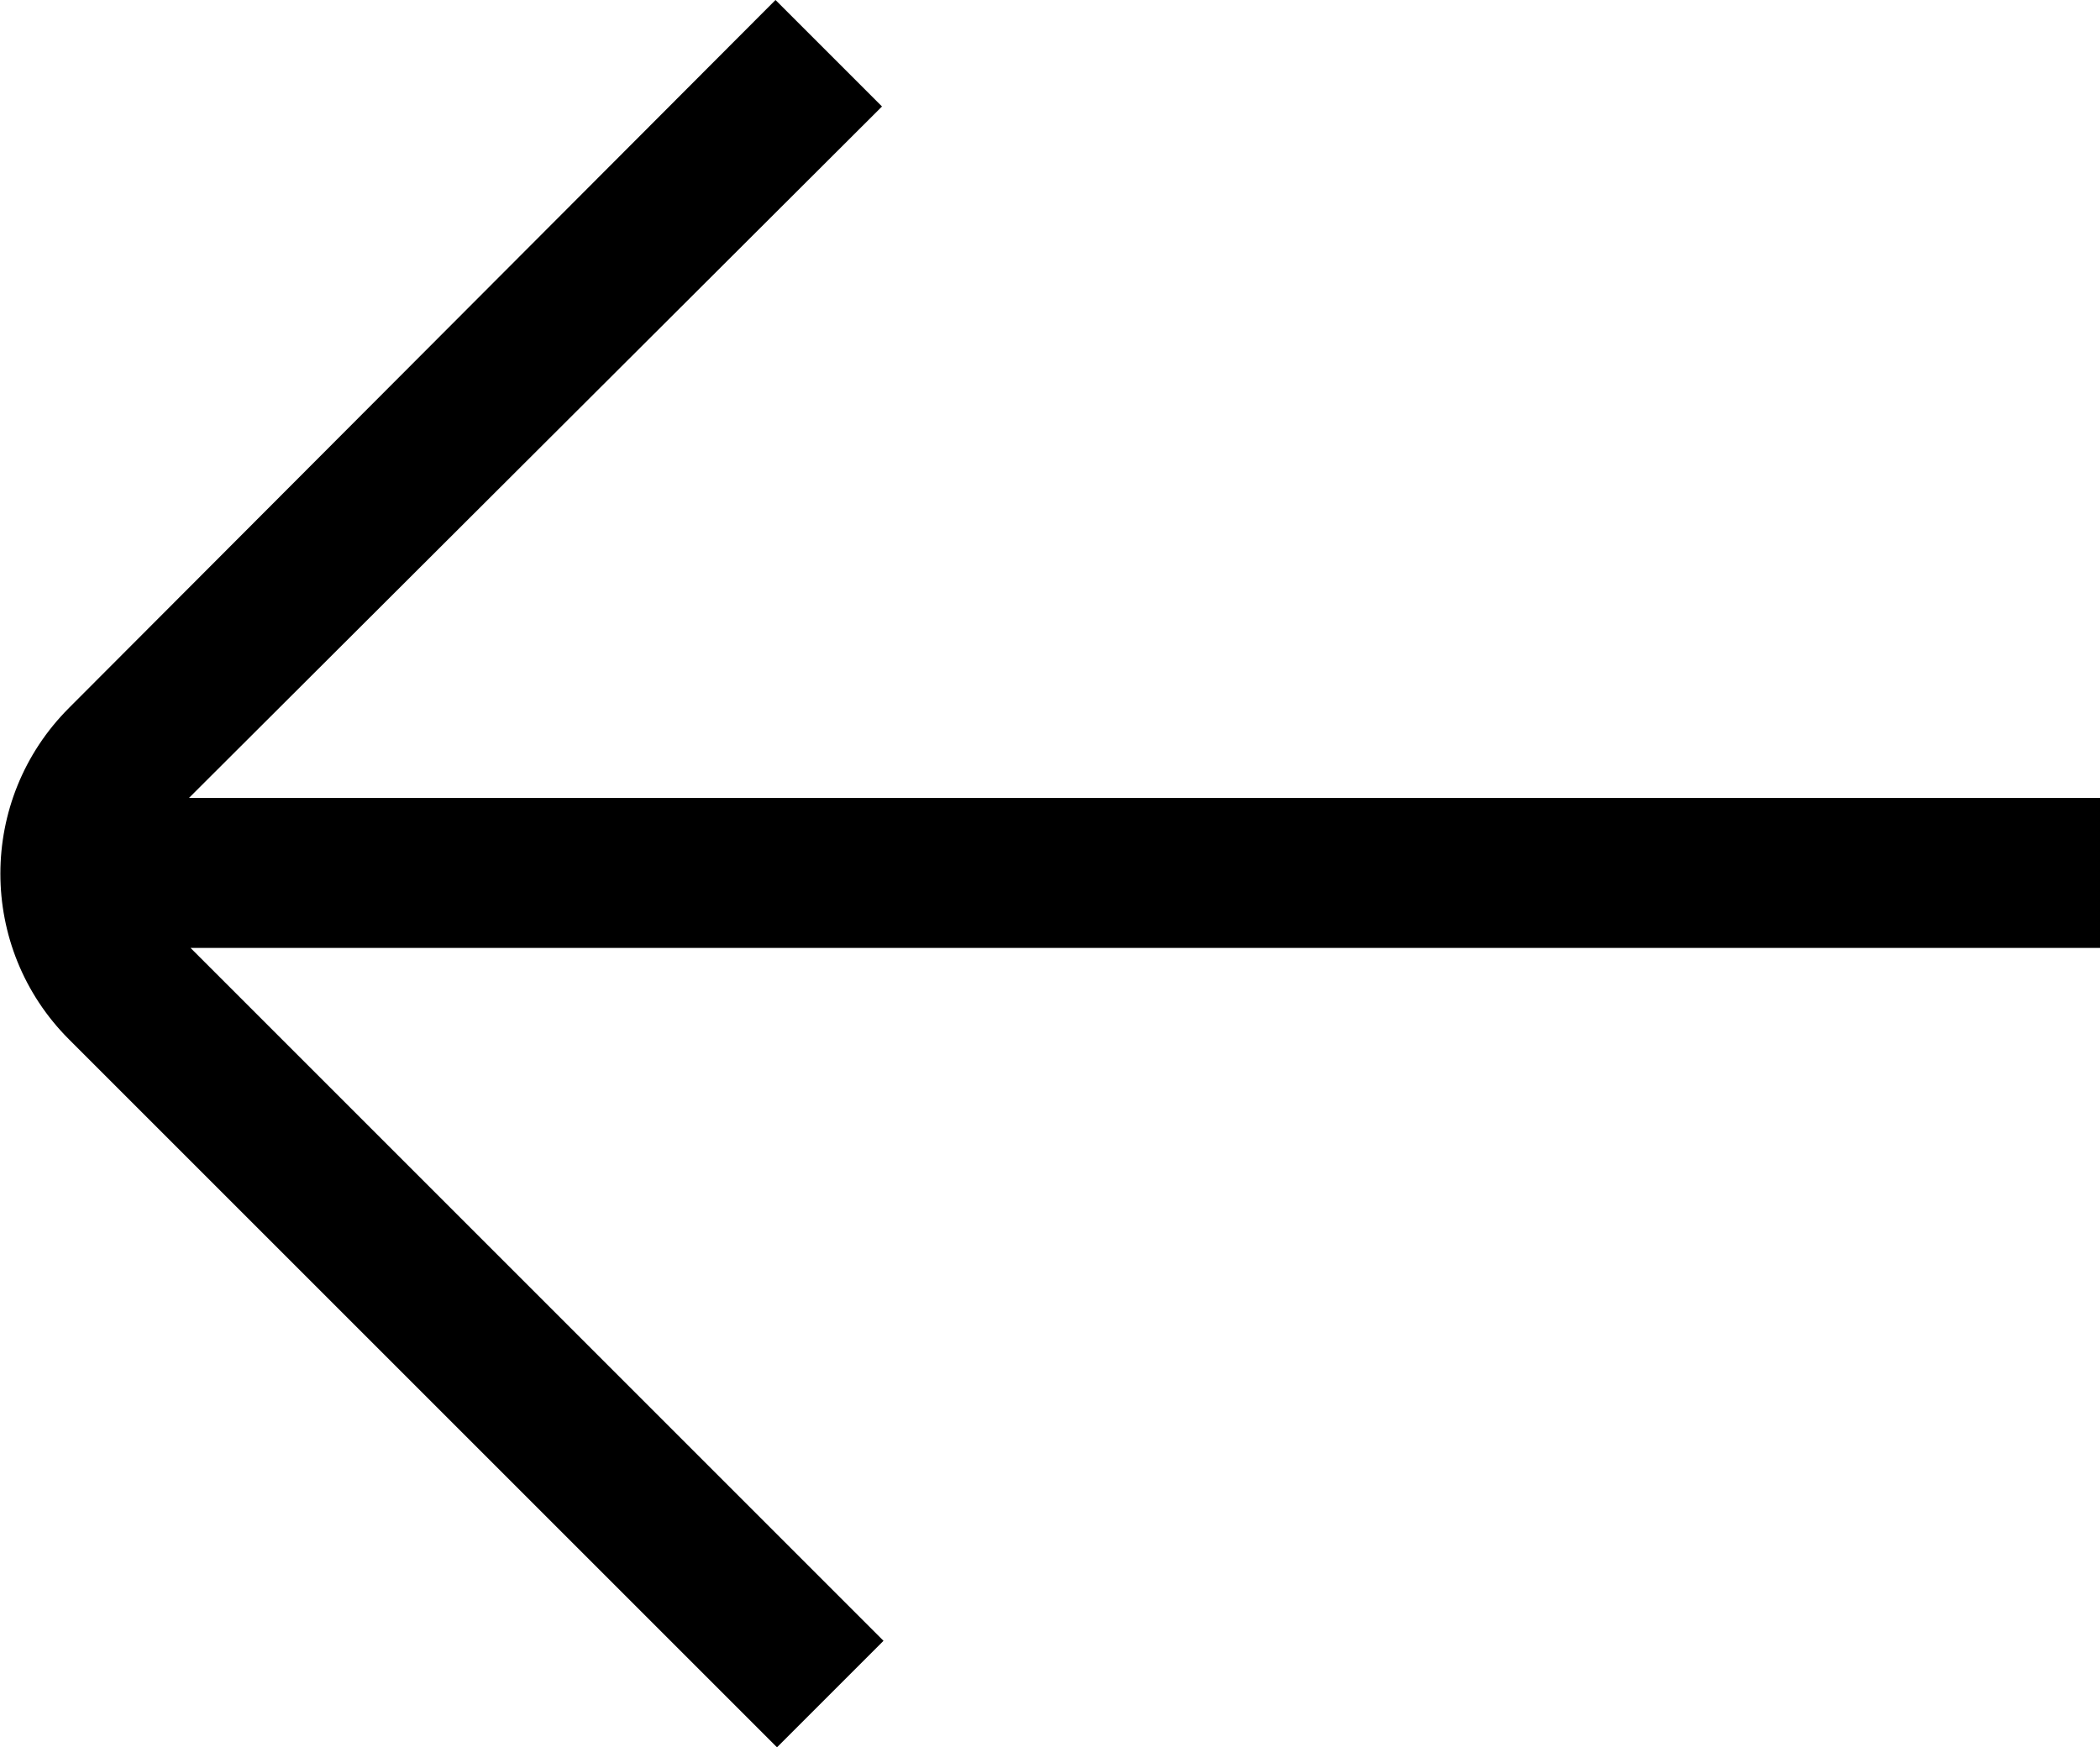
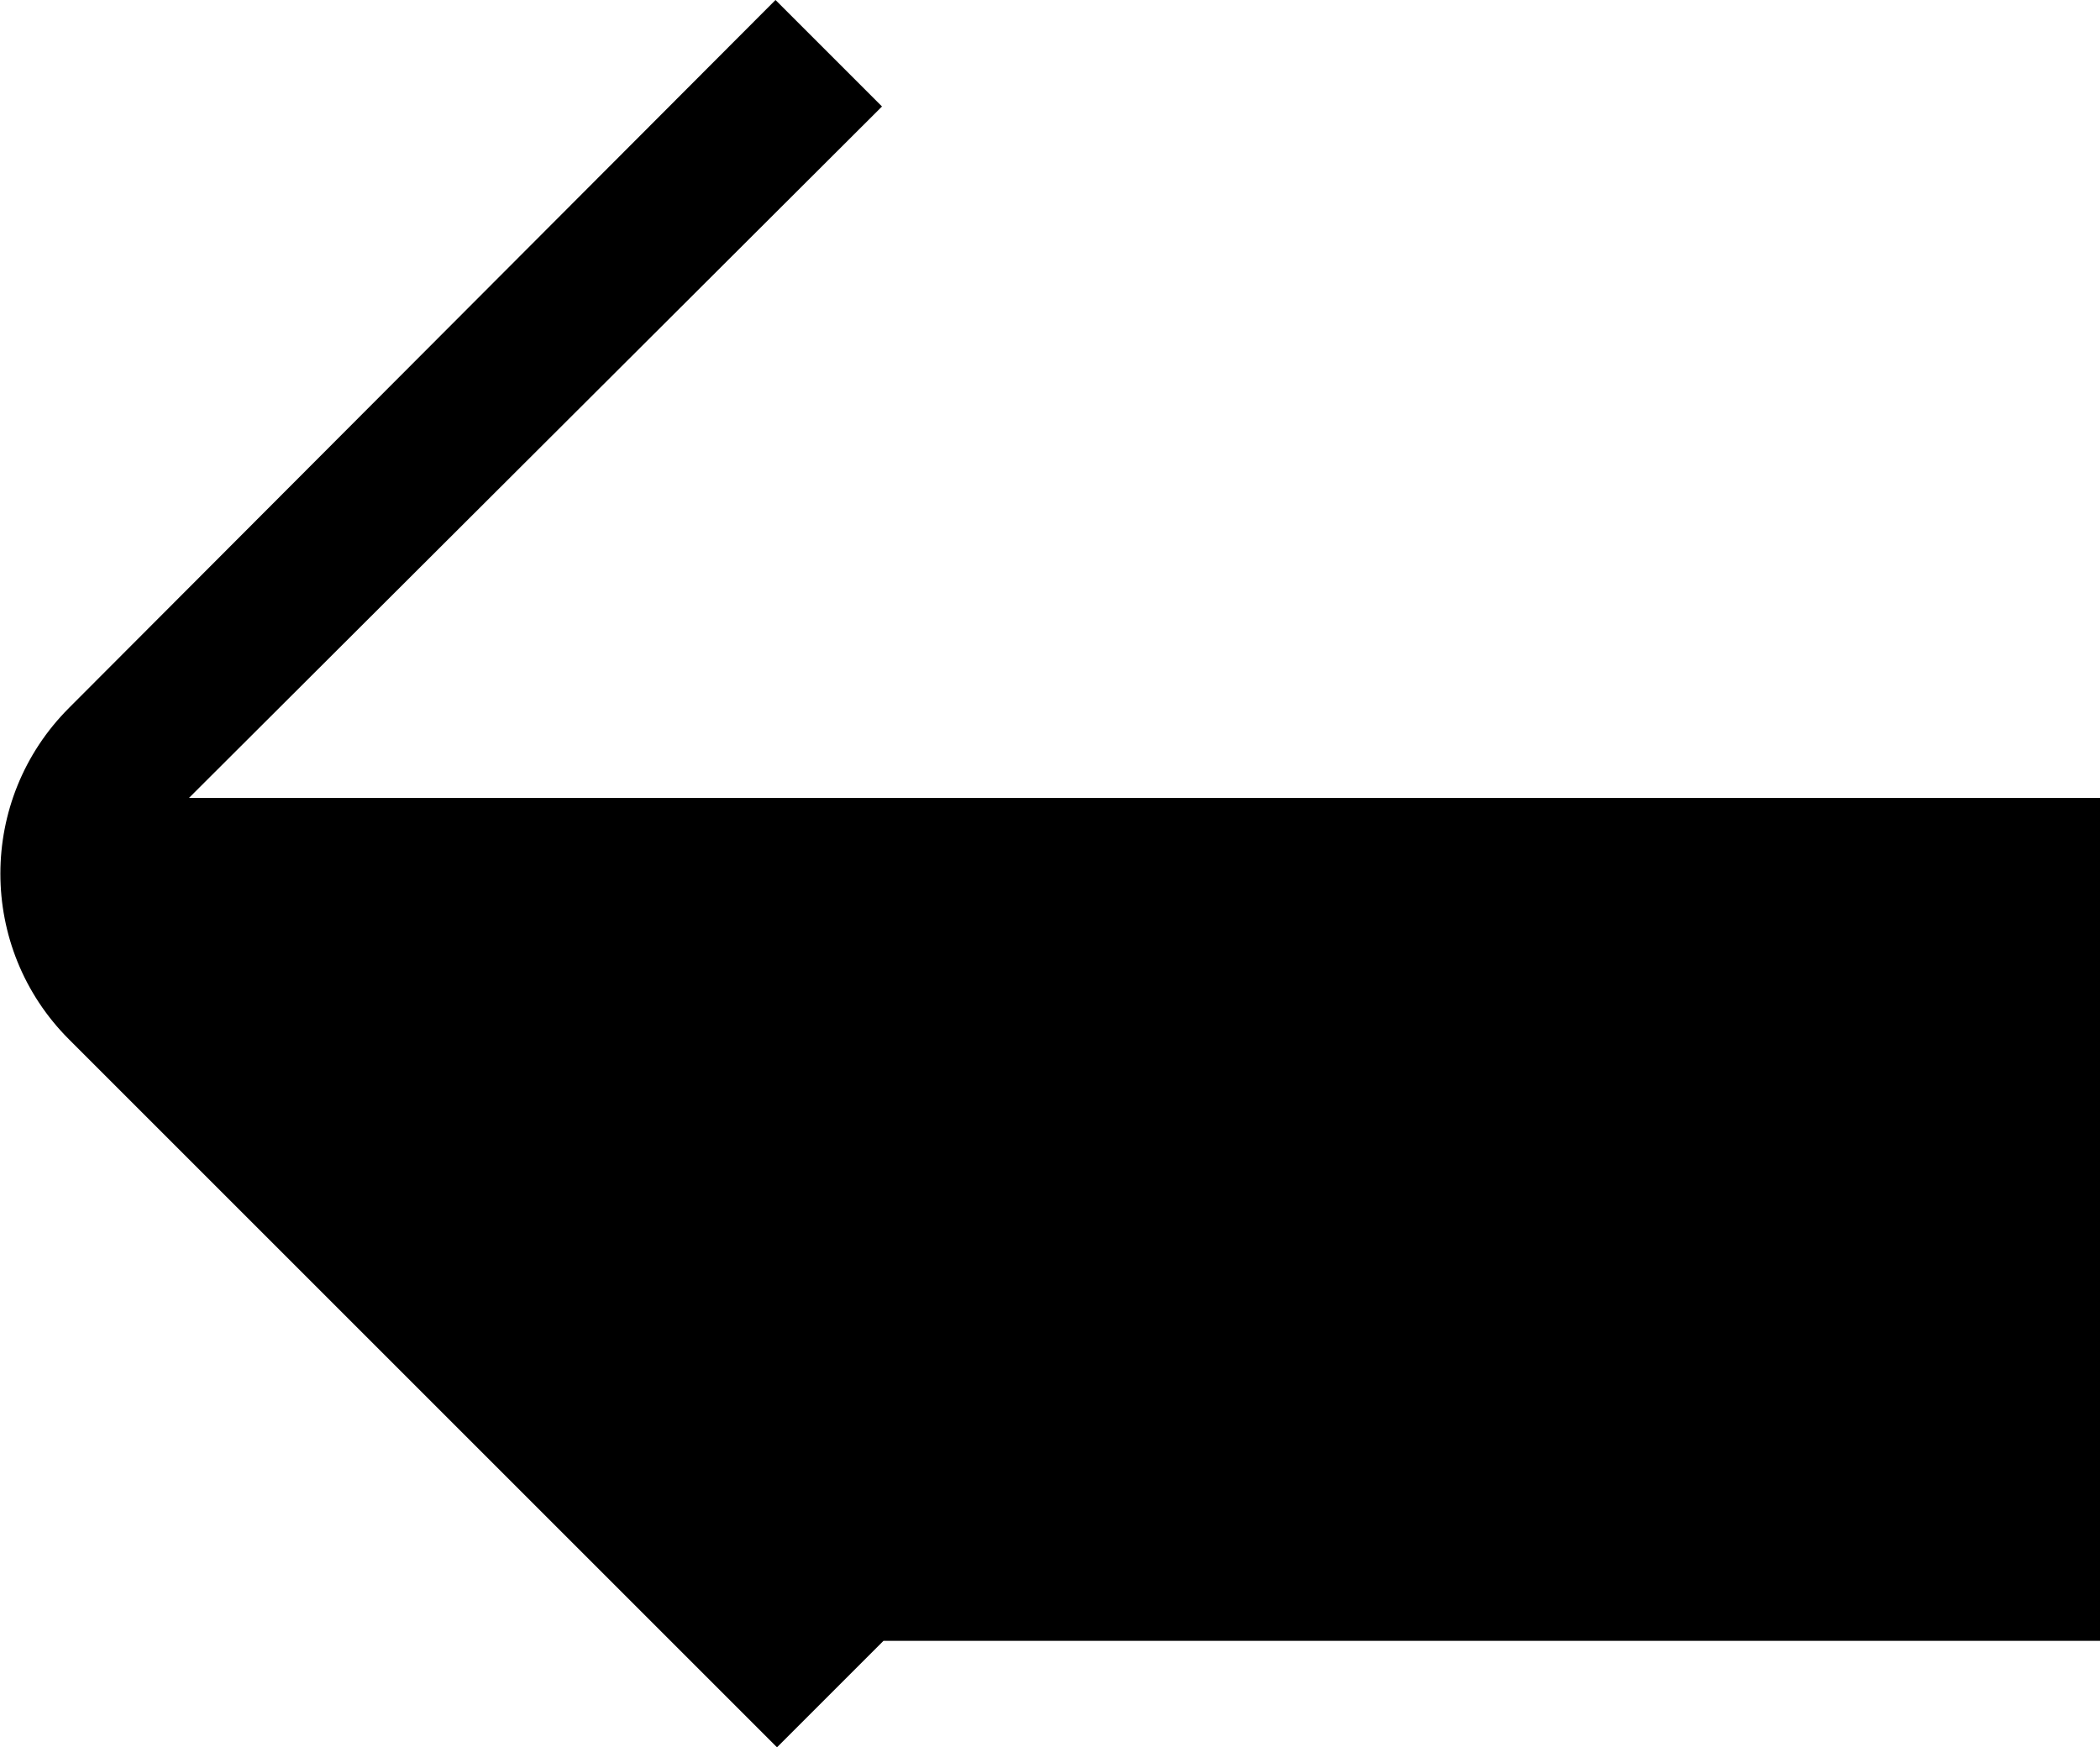
<svg xmlns="http://www.w3.org/2000/svg" id="Layer_1" viewBox="0 0 14 11.65">
  <defs>
    <style>.cls-1{stroke-width:0px;}</style>
  </defs>
-   <path class="cls-1" d="M14,5.32H1.26L5.88.71l-.71-.71L.46,4.72c-.61.61-.61,1.6,0,2.21l4.72,4.72.71-.71L1.27,6.32h12.73v-1h0Z" />
+   <path class="cls-1" d="M14,5.32H1.26L5.88.71l-.71-.71L.46,4.72c-.61.61-.61,1.6,0,2.21l4.72,4.72.71-.71h12.73v-1h0Z" />
</svg>